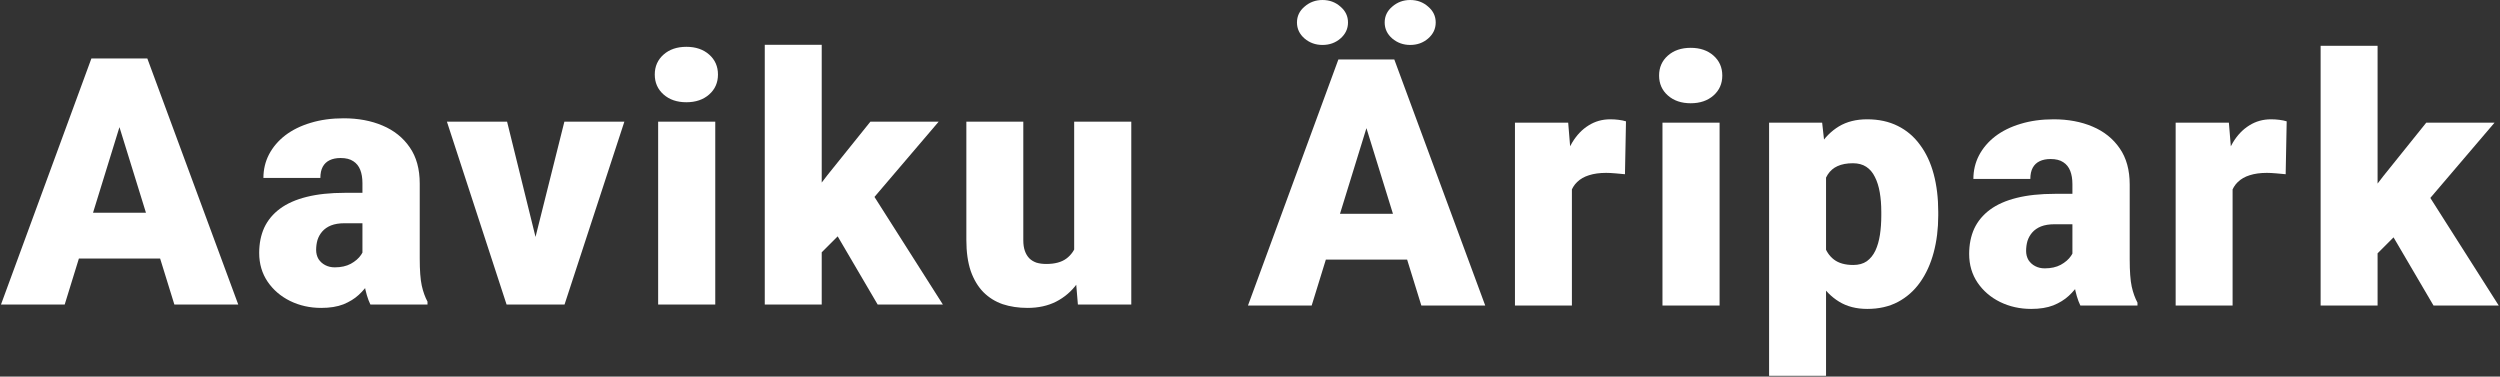
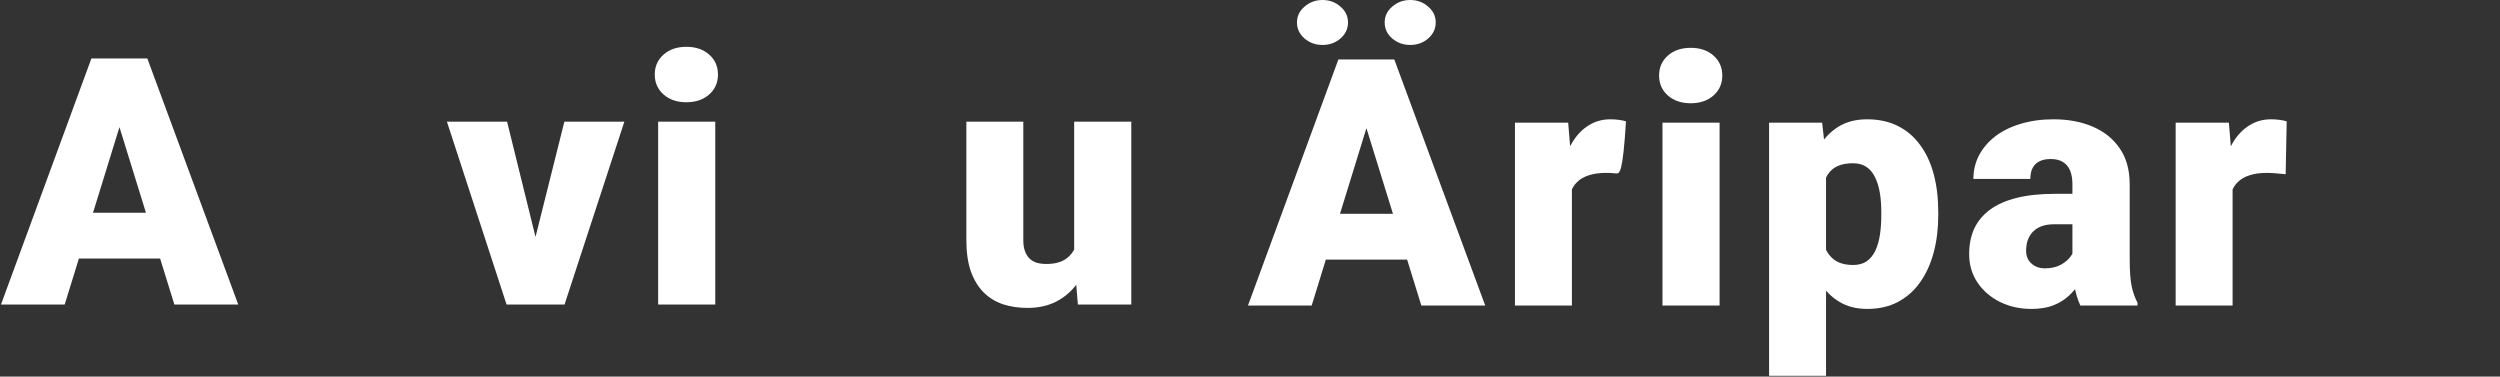
<svg xmlns="http://www.w3.org/2000/svg" width="1228" height="185" viewBox="0 0 1228 185" fill="none">
  <rect x="0" y="0" width="1228" height="185" fill="#333333" stroke="none" />
-   <path d="M1167.87 22.495V150.078H1139.89V22.495H1167.87ZM1225.31 60.264L1186.29 106.001L1165.88 126.421L1153.67 108.657L1170.69 86.494L1191.77 60.264H1225.31ZM1195.34 150.078L1171.35 109.155L1192.02 94.463L1227.38 150.078H1195.34Z" fill="white" />
  <path d="M1096.65 82.51V150.078H1068.68V60.264H1094.83L1096.65 82.51ZM1123.22 59.6L1122.72 85.581C1121.61 85.47 1120.12 85.332 1118.24 85.166C1116.35 85 1114.78 84.917 1113.5 84.917C1110.24 84.917 1107.42 85.304 1105.04 86.079C1102.71 86.799 1100.78 87.905 1099.23 89.399C1097.73 90.838 1096.63 92.664 1095.91 94.878C1095.24 97.091 1094.94 99.665 1094.99 102.598L1089.93 99.277C1089.93 93.245 1090.51 87.767 1091.67 82.842C1092.89 77.861 1094.61 73.573 1096.82 69.976C1099.03 66.323 1101.72 63.529 1104.87 61.592C1108.03 59.6 1111.57 58.603 1115.5 58.603C1116.88 58.603 1118.24 58.687 1119.56 58.852C1120.95 59.019 1122.16 59.268 1123.22 59.6Z" fill="white" />
  <path d="M1017.97 127.5V90.478C1017.97 87.933 1017.61 85.747 1016.89 83.921C1016.17 82.095 1015.04 80.684 1013.49 79.688C1011.94 78.636 1009.86 78.11 1007.26 78.11C1005.16 78.11 1003.36 78.47 1001.87 79.189C1000.37 79.909 999.237 80.988 998.462 82.427C997.687 83.866 997.3 85.692 997.3 87.905H969.326C969.326 83.755 970.239 79.909 972.065 76.367C973.947 72.77 976.603 69.644 980.034 66.987C983.521 64.331 987.671 62.283 992.485 60.845C997.355 59.351 1002.78 58.603 1008.75 58.603C1015.89 58.603 1022.26 59.793 1027.85 62.173C1033.49 64.552 1037.95 68.122 1041.21 72.881C1044.48 77.585 1046.11 83.506 1046.11 90.644V127.417C1046.11 133.283 1046.44 137.738 1047.1 140.781C1047.77 143.77 1048.71 146.398 1049.93 148.667V150.078H1021.87C1020.54 147.311 1019.55 143.936 1018.88 139.951C1018.27 135.911 1017.97 131.761 1017.97 127.5ZM1021.37 95.21L1021.54 110.151H1009.17C1006.57 110.151 1004.36 110.511 1002.53 111.23C1000.76 111.95 999.32 112.946 998.213 114.219C997.161 115.436 996.387 116.82 995.889 118.369C995.446 119.919 995.225 121.551 995.225 123.267C995.225 124.927 995.612 126.421 996.387 127.749C997.217 129.022 998.324 130.018 999.707 130.737C1001.09 131.457 1002.64 131.816 1004.36 131.816C1007.45 131.816 1010.08 131.235 1012.24 130.073C1014.45 128.856 1016.14 127.389 1017.3 125.674C1018.47 123.958 1019.05 122.354 1019.05 120.859L1025.19 132.314C1024.08 134.528 1022.81 136.769 1021.37 139.038C1019.99 141.307 1018.25 143.41 1016.14 145.347C1014.1 147.228 1011.58 148.778 1008.59 149.995C1005.6 151.157 1001.98 151.738 997.715 151.738C992.181 151.738 987.09 150.604 982.441 148.335C977.848 146.066 974.168 142.912 971.401 138.872C968.634 134.777 967.251 130.073 967.251 124.761C967.251 120.112 968.081 115.962 969.741 112.31C971.457 108.657 974.03 105.558 977.461 103.013C980.892 100.467 985.264 98.53 990.576 97.202C995.889 95.874 1002.14 95.21 1009.34 95.21H1021.37Z" fill="white" />
  <path d="M896.95 77.529V184.609H868.976V60.264H895.041L896.95 77.529ZM952.067 104.092V105.835C952.067 112.365 951.32 118.424 949.826 124.014C948.332 129.603 946.118 134.473 943.185 138.623C940.252 142.773 936.6 146.011 932.228 148.335C927.912 150.604 922.903 151.738 917.204 151.738C911.836 151.738 907.215 150.549 903.341 148.169C899.468 145.789 896.23 142.497 893.629 138.291C891.028 134.085 888.926 129.271 887.321 123.848C885.716 118.424 884.443 112.697 883.502 106.665V104.424C884.443 97.949 885.716 91.945 887.321 86.411C888.926 80.822 891.028 75.952 893.629 71.802C896.23 67.651 899.44 64.414 903.258 62.09C907.132 59.766 911.753 58.603 917.121 58.603C922.82 58.603 927.829 59.683 932.145 61.841C936.517 63.999 940.169 67.098 943.102 71.138C946.09 75.122 948.332 79.909 949.826 85.498C951.32 91.087 952.067 97.285 952.067 104.092ZM924.093 105.835V104.092C924.093 100.605 923.844 97.424 923.346 94.546C922.848 91.613 922.046 89.067 920.939 86.909C919.888 84.751 918.476 83.091 916.706 81.929C914.935 80.767 912.749 80.186 910.148 80.186C907.16 80.186 904.642 80.656 902.594 81.597C900.602 82.482 898.997 83.866 897.78 85.747C896.618 87.573 895.788 89.87 895.29 92.637C894.847 95.348 894.653 98.53 894.708 102.183V108.989C894.598 113.195 895.013 116.903 895.954 120.112C896.894 123.267 898.527 125.729 900.851 127.5C903.175 129.271 906.33 130.156 910.314 130.156C912.97 130.156 915.184 129.548 916.955 128.33C918.725 127.057 920.137 125.314 921.188 123.101C922.239 120.832 922.986 118.231 923.429 115.298C923.872 112.365 924.093 109.211 924.093 105.835Z" fill="white" />
  <path d="M844.661 60.264V150.078H816.604V60.264H844.661ZM814.944 37.105C814.944 33.12 816.383 29.855 819.261 27.31C822.138 24.764 825.874 23.491 830.467 23.491C835.06 23.491 838.795 24.764 841.673 27.31C844.55 29.855 845.989 33.12 845.989 37.105C845.989 41.089 844.55 44.354 841.673 46.899C838.795 49.445 835.06 50.718 830.467 50.718C825.874 50.718 822.138 49.445 819.261 46.899C816.383 44.354 814.944 41.089 814.944 37.105Z" fill="white" />
-   <path d="M772.119 82.51V150.078H744.146V60.264H770.293L772.119 82.51ZM798.682 59.6L798.184 85.581C797.077 85.47 795.583 85.332 793.701 85.166C791.82 85 790.243 84.917 788.97 84.917C785.705 84.917 782.882 85.304 780.503 86.079C778.179 86.799 776.242 87.905 774.692 89.399C773.198 90.838 772.091 92.664 771.372 94.878C770.708 97.091 770.404 99.665 770.459 102.598L765.396 99.277C765.396 93.245 765.977 87.767 767.139 82.842C768.356 77.861 770.072 73.573 772.285 69.976C774.499 66.323 777.183 63.529 780.337 61.592C783.491 59.6 787.033 58.603 790.962 58.603C792.345 58.603 793.701 58.687 795.029 58.852C796.413 59.019 797.63 59.268 798.682 59.6Z" fill="white" />
+   <path d="M772.119 82.51V150.078H744.146V60.264H770.293L772.119 82.51ZM798.682 59.6C797.077 85.47 795.583 85.332 793.701 85.166C791.82 85 790.243 84.917 788.97 84.917C785.705 84.917 782.882 85.304 780.503 86.079C778.179 86.799 776.242 87.905 774.692 89.399C773.198 90.838 772.091 92.664 771.372 94.878C770.708 97.091 770.404 99.665 770.459 102.598L765.396 99.277C765.396 93.245 765.977 87.767 767.139 82.842C768.356 77.861 770.072 73.573 772.285 69.976C774.499 66.323 777.183 63.529 780.337 61.592C783.491 59.6 787.033 58.603 790.962 58.603C792.345 58.603 793.701 58.687 795.029 58.852C796.413 59.019 797.63 59.268 798.682 59.6Z" fill="white" />
  <path d="M673.762 54.619L644.294 150.078H613L657.409 29.219H677.248L673.762 54.619ZM698.166 150.078L668.615 54.619L664.797 29.219H684.885L729.543 150.078H698.166ZM697.004 105.005V127.5H634.997V105.005H697.004ZM637.072 11.04C637.072 7.941 638.317 5.34 640.808 3.237C643.298 1.079 646.231 0 649.606 0C653.037 0 655.97 1.079 658.405 3.237C660.896 5.34 662.141 7.941 662.141 11.04C662.141 14.139 660.896 16.768 658.405 18.926C655.97 21.029 653.037 22.08 649.606 22.08C646.231 22.08 643.298 21.029 640.808 18.926C638.317 16.768 637.072 14.139 637.072 11.04ZM680.153 11.04C680.153 7.941 681.398 5.34 683.889 3.237C686.379 1.079 689.312 0 692.688 0C696.118 0 699.051 1.079 701.486 3.237C703.977 5.34 705.222 7.941 705.222 11.04C705.222 14.139 703.977 16.768 701.486 18.926C699.051 21.029 696.118 22.08 692.688 22.08C689.312 22.08 686.379 21.029 683.889 18.926C681.398 16.768 680.153 14.139 680.153 11.04Z" fill="white" />
  <path d="M527.633 127.752V59.769H555.69V149.583H529.459L527.633 127.752ZM530.29 109.49L537.594 109.324C537.594 115.356 536.875 120.945 535.436 126.092C533.997 131.183 531.867 135.61 529.044 139.373C526.278 143.136 522.847 146.069 518.751 148.172C514.712 150.219 510.036 151.243 504.723 151.243C500.296 151.243 496.229 150.634 492.521 149.417C488.869 148.144 485.714 146.18 483.058 143.523C480.402 140.812 478.327 137.353 476.833 133.147C475.394 128.886 474.674 123.795 474.674 117.874V59.769H502.648V118.04C502.648 120.032 502.897 121.748 503.395 123.187C503.893 124.625 504.612 125.843 505.553 126.839C506.494 127.78 507.656 128.499 509.04 128.997C510.478 129.44 512.111 129.661 513.937 129.661C518.143 129.661 521.435 128.776 523.815 127.005C526.194 125.234 527.855 122.827 528.795 119.783C529.792 116.74 530.29 113.309 530.29 109.49Z" fill="white" />
-   <path d="M403.626 22V149.583H375.652V22H403.626ZM461.067 59.769L422.054 105.506L401.634 125.926L389.432 108.162L406.448 85.999L427.532 59.769H461.067ZM431.102 149.583L407.112 108.66L427.781 93.968L463.143 149.583H431.102Z" fill="white" />
  <path d="M351.338 59.769V149.583H323.281V59.769H351.338ZM321.621 36.609C321.621 32.625 323.06 29.36 325.938 26.814C328.815 24.269 332.55 22.996 337.144 22.996C341.737 22.996 345.472 24.269 348.35 26.814C351.227 29.36 352.666 32.625 352.666 36.609C352.666 40.594 351.227 43.859 348.35 46.404C345.472 48.95 341.737 50.223 337.144 50.223C332.55 50.223 328.815 48.95 325.938 46.404C323.06 43.859 321.621 40.594 321.621 36.609Z" fill="white" />
  <path d="M259.538 130.408L277.219 59.769H306.687L277.302 149.583H259.87L259.538 130.408ZM249.079 59.769L266.511 130.408L266.345 149.583H248.83L219.528 59.769H249.079Z" fill="white" />
-   <path d="M178.031 127.005V89.983C178.031 87.438 177.672 85.252 176.952 83.426C176.233 81.6 175.098 80.189 173.549 79.192C171.999 78.141 169.924 77.615 167.323 77.615C165.22 77.615 163.422 77.975 161.928 78.694C160.434 79.414 159.299 80.493 158.524 81.932C157.75 83.37 157.362 85.197 157.362 87.41H129.389C129.389 83.26 130.302 79.414 132.128 75.872C134.009 72.275 136.666 69.148 140.097 66.492C143.583 63.836 147.733 61.788 152.548 60.35C157.418 58.855 162.841 58.108 168.817 58.108C175.956 58.108 182.32 59.298 187.909 61.678C193.554 64.057 198.008 67.627 201.273 72.386C204.538 77.09 206.171 83.011 206.171 90.149V126.922C206.171 132.788 206.503 137.243 207.167 140.286C207.831 143.274 208.772 145.903 209.989 148.172V149.583H181.933C180.604 146.816 179.608 143.44 178.944 139.456C178.336 135.416 178.031 131.266 178.031 127.005ZM181.435 94.715L181.601 109.656H169.232C166.632 109.656 164.418 110.016 162.592 110.735C160.821 111.455 159.382 112.451 158.275 113.724C157.224 114.941 156.449 116.325 155.951 117.874C155.508 119.424 155.287 121.056 155.287 122.771C155.287 124.432 155.674 125.926 156.449 127.254C157.279 128.527 158.386 129.523 159.77 130.242C161.153 130.962 162.702 131.321 164.418 131.321C167.517 131.321 170.146 130.74 172.304 129.578C174.517 128.361 176.205 126.894 177.367 125.179C178.529 123.463 179.11 121.858 179.11 120.364L185.253 131.819C184.146 134.033 182.873 136.274 181.435 138.543C180.051 140.812 178.308 142.915 176.205 144.852C174.158 146.733 171.64 148.283 168.651 149.5C165.663 150.662 162.038 151.243 157.777 151.243C152.243 151.243 147.152 150.109 142.504 147.84C137.911 145.571 134.231 142.417 131.464 138.377C128.697 134.282 127.313 129.578 127.313 124.266C127.313 119.617 128.144 115.467 129.804 111.814C131.519 108.162 134.092 105.063 137.523 102.518C140.954 99.972 145.326 98.035 150.639 96.707C155.951 95.379 162.204 94.715 169.398 94.715H181.435Z" fill="white" />
  <path d="M61.246 54.124L31.778 149.583H0.484L44.893 28.724H64.732L61.246 54.124ZM85.65 149.583L56.099 54.124L52.281 28.724H72.369L117.027 149.583H85.65ZM84.488 104.51V127.005H22.481V104.51H84.488Z" fill="white" />
</svg>